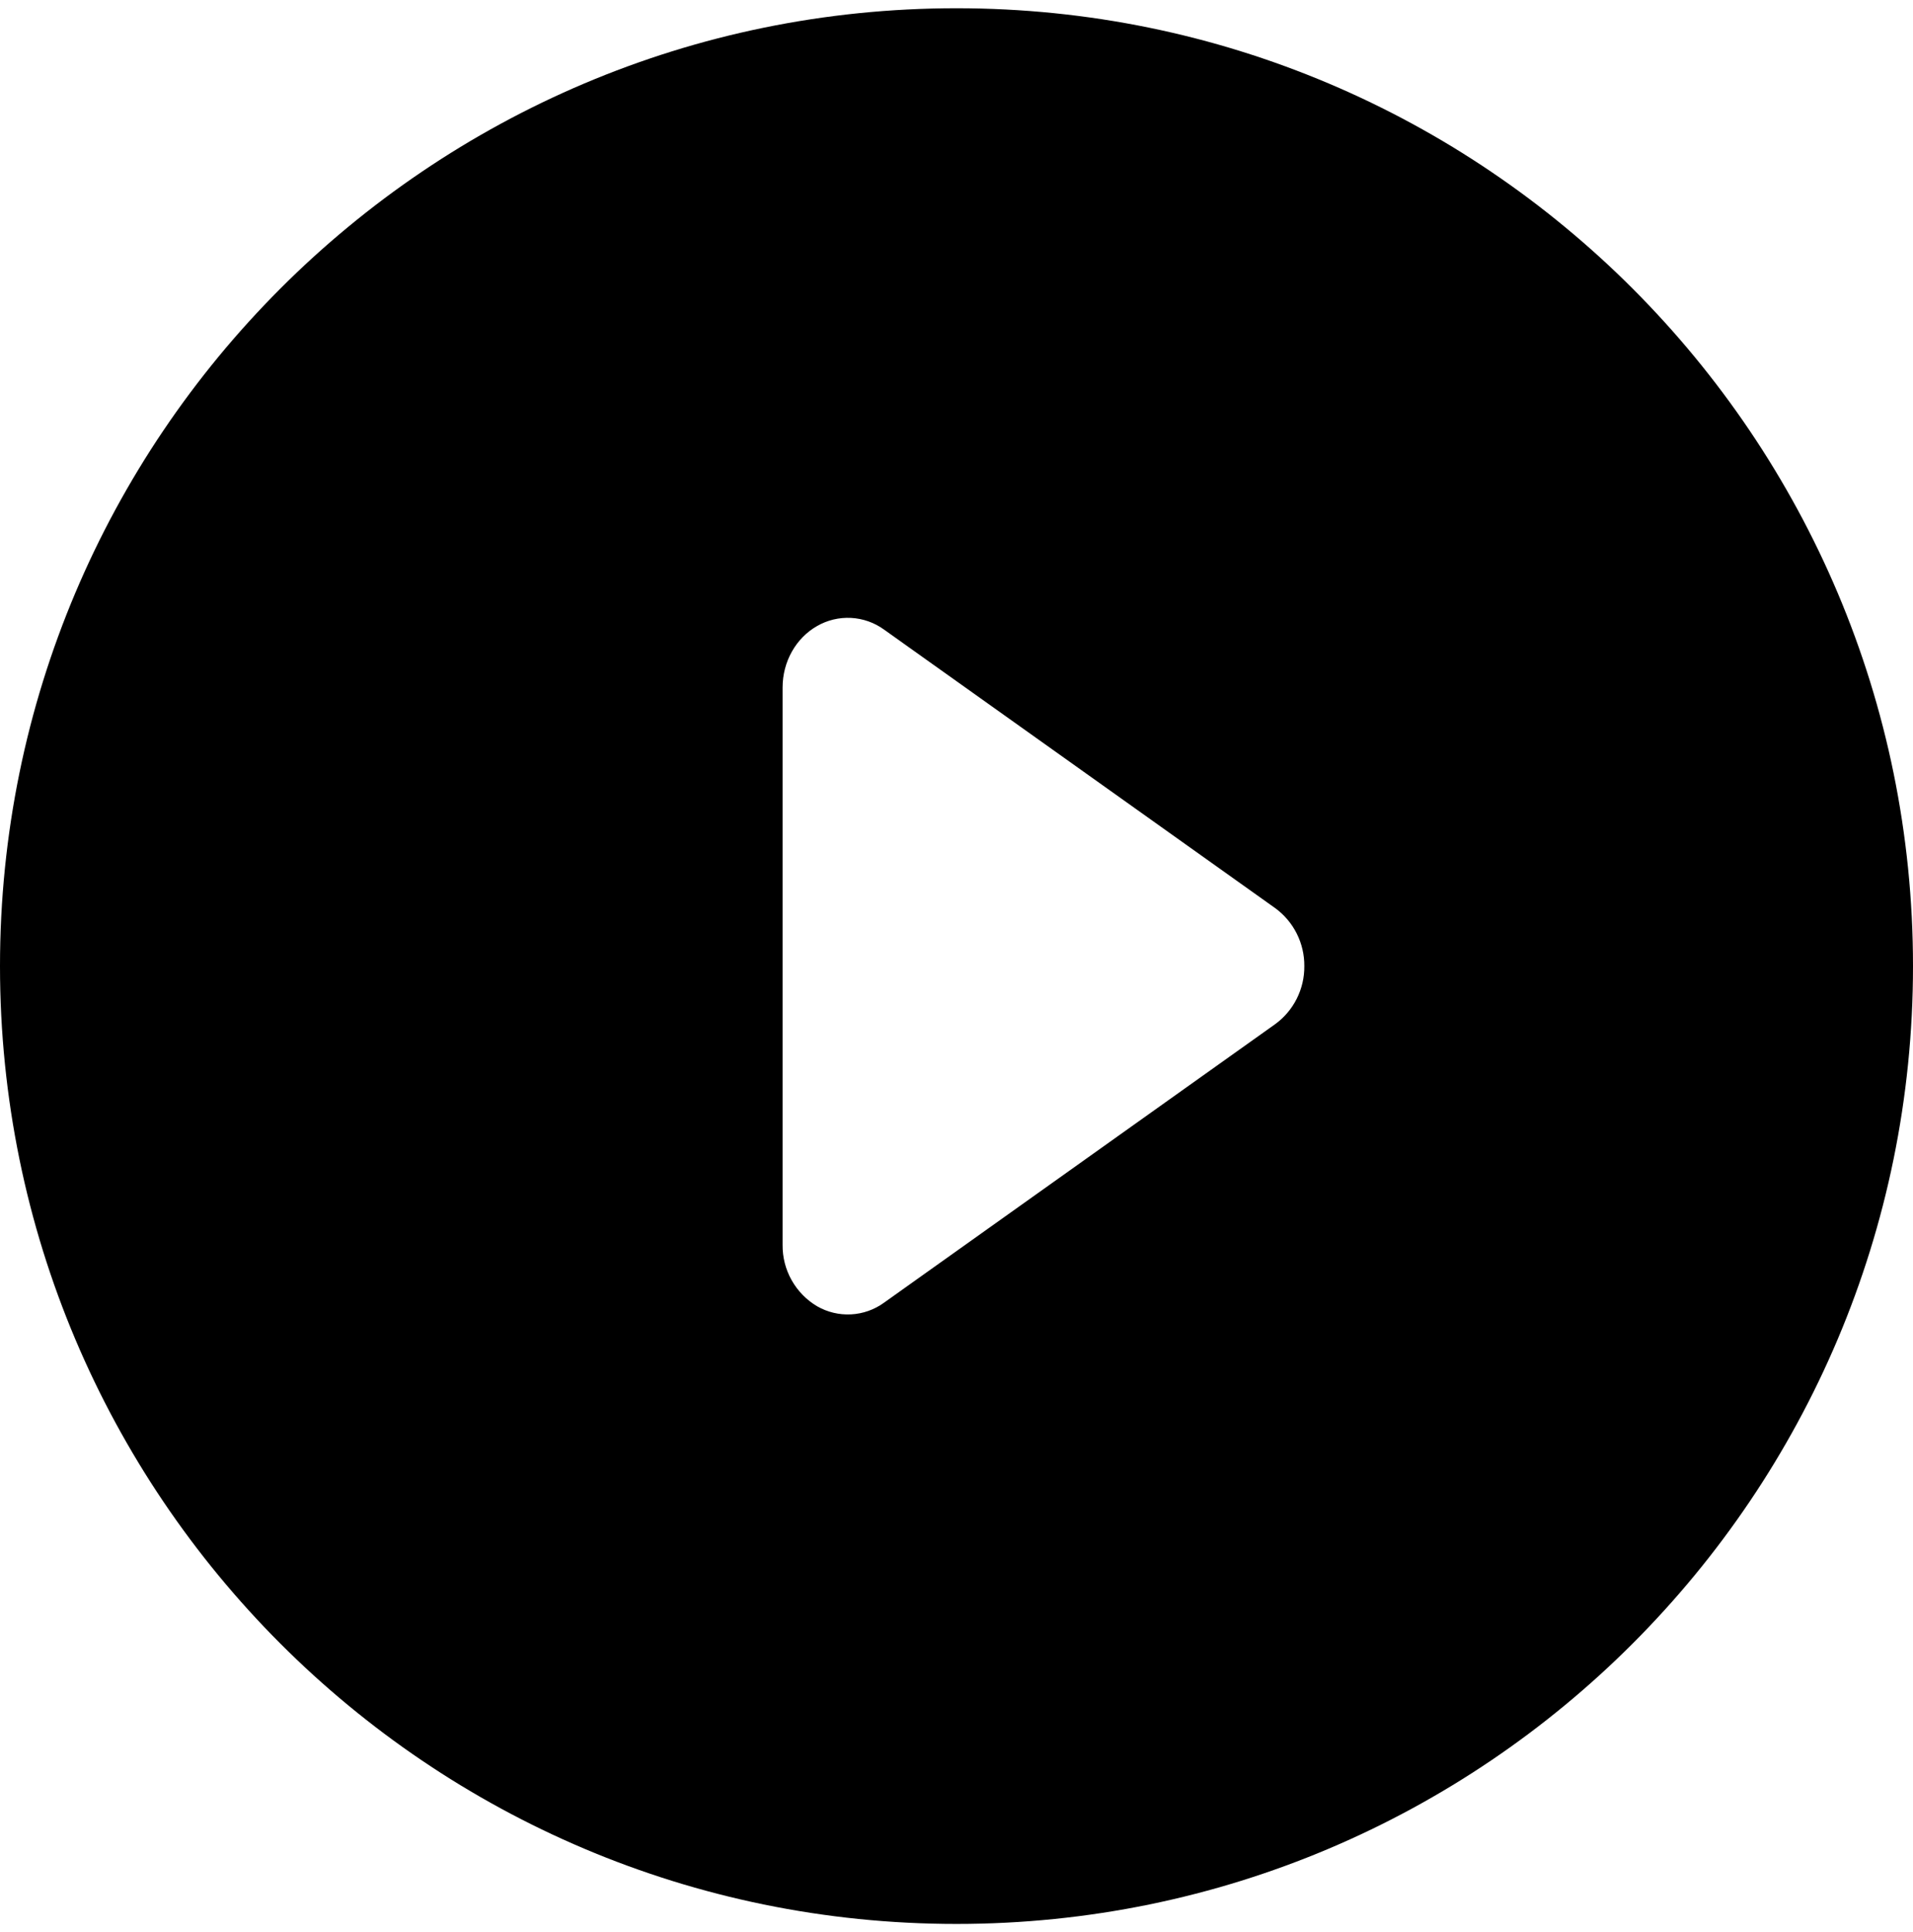
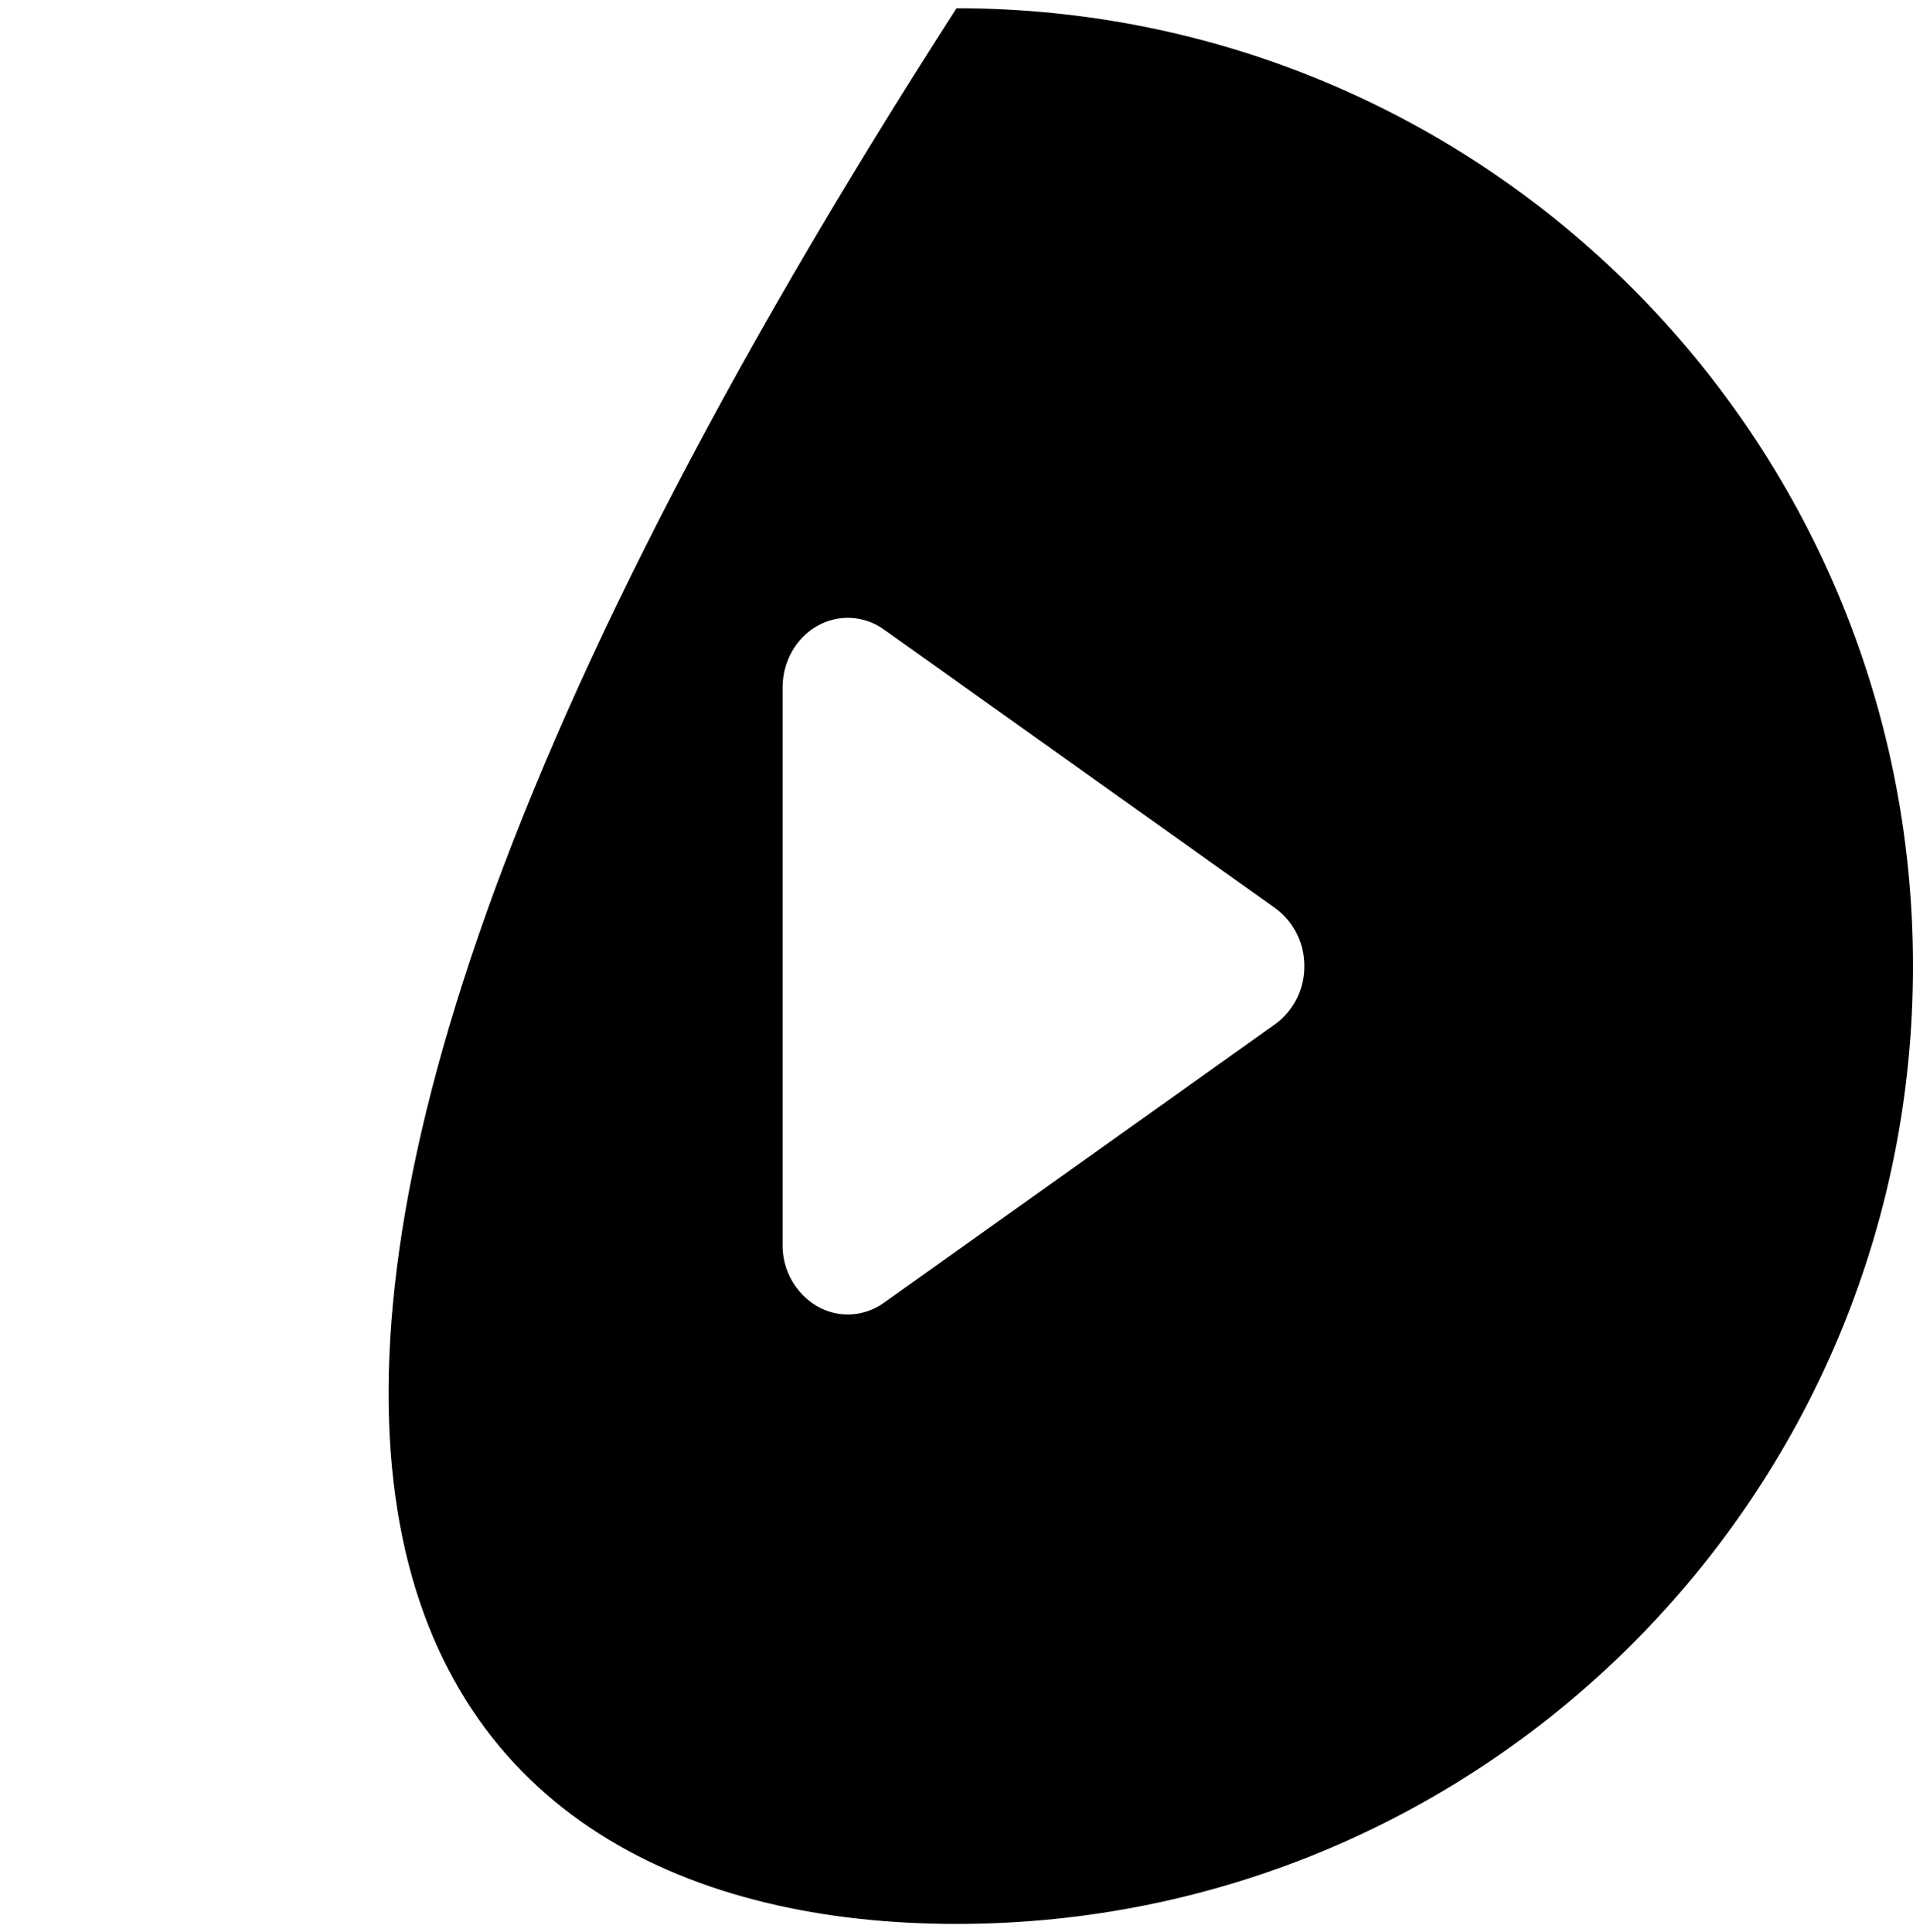
<svg xmlns="http://www.w3.org/2000/svg" viewBox="0 0 99 100">
-   <path d="M 49.5 0.427 C 22.163 0.427 0 22.622 0 50 C 0 77.378 22.163 99.573 49.5 99.573 C 76.837 99.573 99 77.378 99 50 C 99 22.622 76.837 0.427 49.5 0.427 Z M 40.5 35.579 C 40.5 34.249 41.184 33.028 42.282 32.402 C 42.816 32.094 43.426 31.948 44.041 31.98 C 44.656 32.012 45.248 32.221 45.747 32.582 L 65.997 47.003 C 66.467 47.347 66.849 47.799 67.11 48.32 C 67.371 48.841 67.505 49.417 67.5 50 C 67.506 50.584 67.372 51.161 67.111 51.683 C 66.85 52.205 66.468 52.657 65.997 53.001 L 45.747 67.422 C 45.248 67.784 44.656 67.993 44.041 68.025 C 43.426 68.057 42.816 67.91 42.282 67.603 C 41.732 67.276 41.278 66.81 40.965 66.251 C 40.652 65.693 40.492 65.061 40.5 64.421 Z" fill="rgb(0, 0, 0)" />
+   <path d="M 49.5 0.427 C 0 77.378 22.163 99.573 49.5 99.573 C 76.837 99.573 99 77.378 99 50 C 99 22.622 76.837 0.427 49.5 0.427 Z M 40.5 35.579 C 40.5 34.249 41.184 33.028 42.282 32.402 C 42.816 32.094 43.426 31.948 44.041 31.98 C 44.656 32.012 45.248 32.221 45.747 32.582 L 65.997 47.003 C 66.467 47.347 66.849 47.799 67.11 48.32 C 67.371 48.841 67.505 49.417 67.5 50 C 67.506 50.584 67.372 51.161 67.111 51.683 C 66.85 52.205 66.468 52.657 65.997 53.001 L 45.747 67.422 C 45.248 67.784 44.656 67.993 44.041 68.025 C 43.426 68.057 42.816 67.91 42.282 67.603 C 41.732 67.276 41.278 66.81 40.965 66.251 C 40.652 65.693 40.492 65.061 40.5 64.421 Z" fill="rgb(0, 0, 0)" />
</svg>